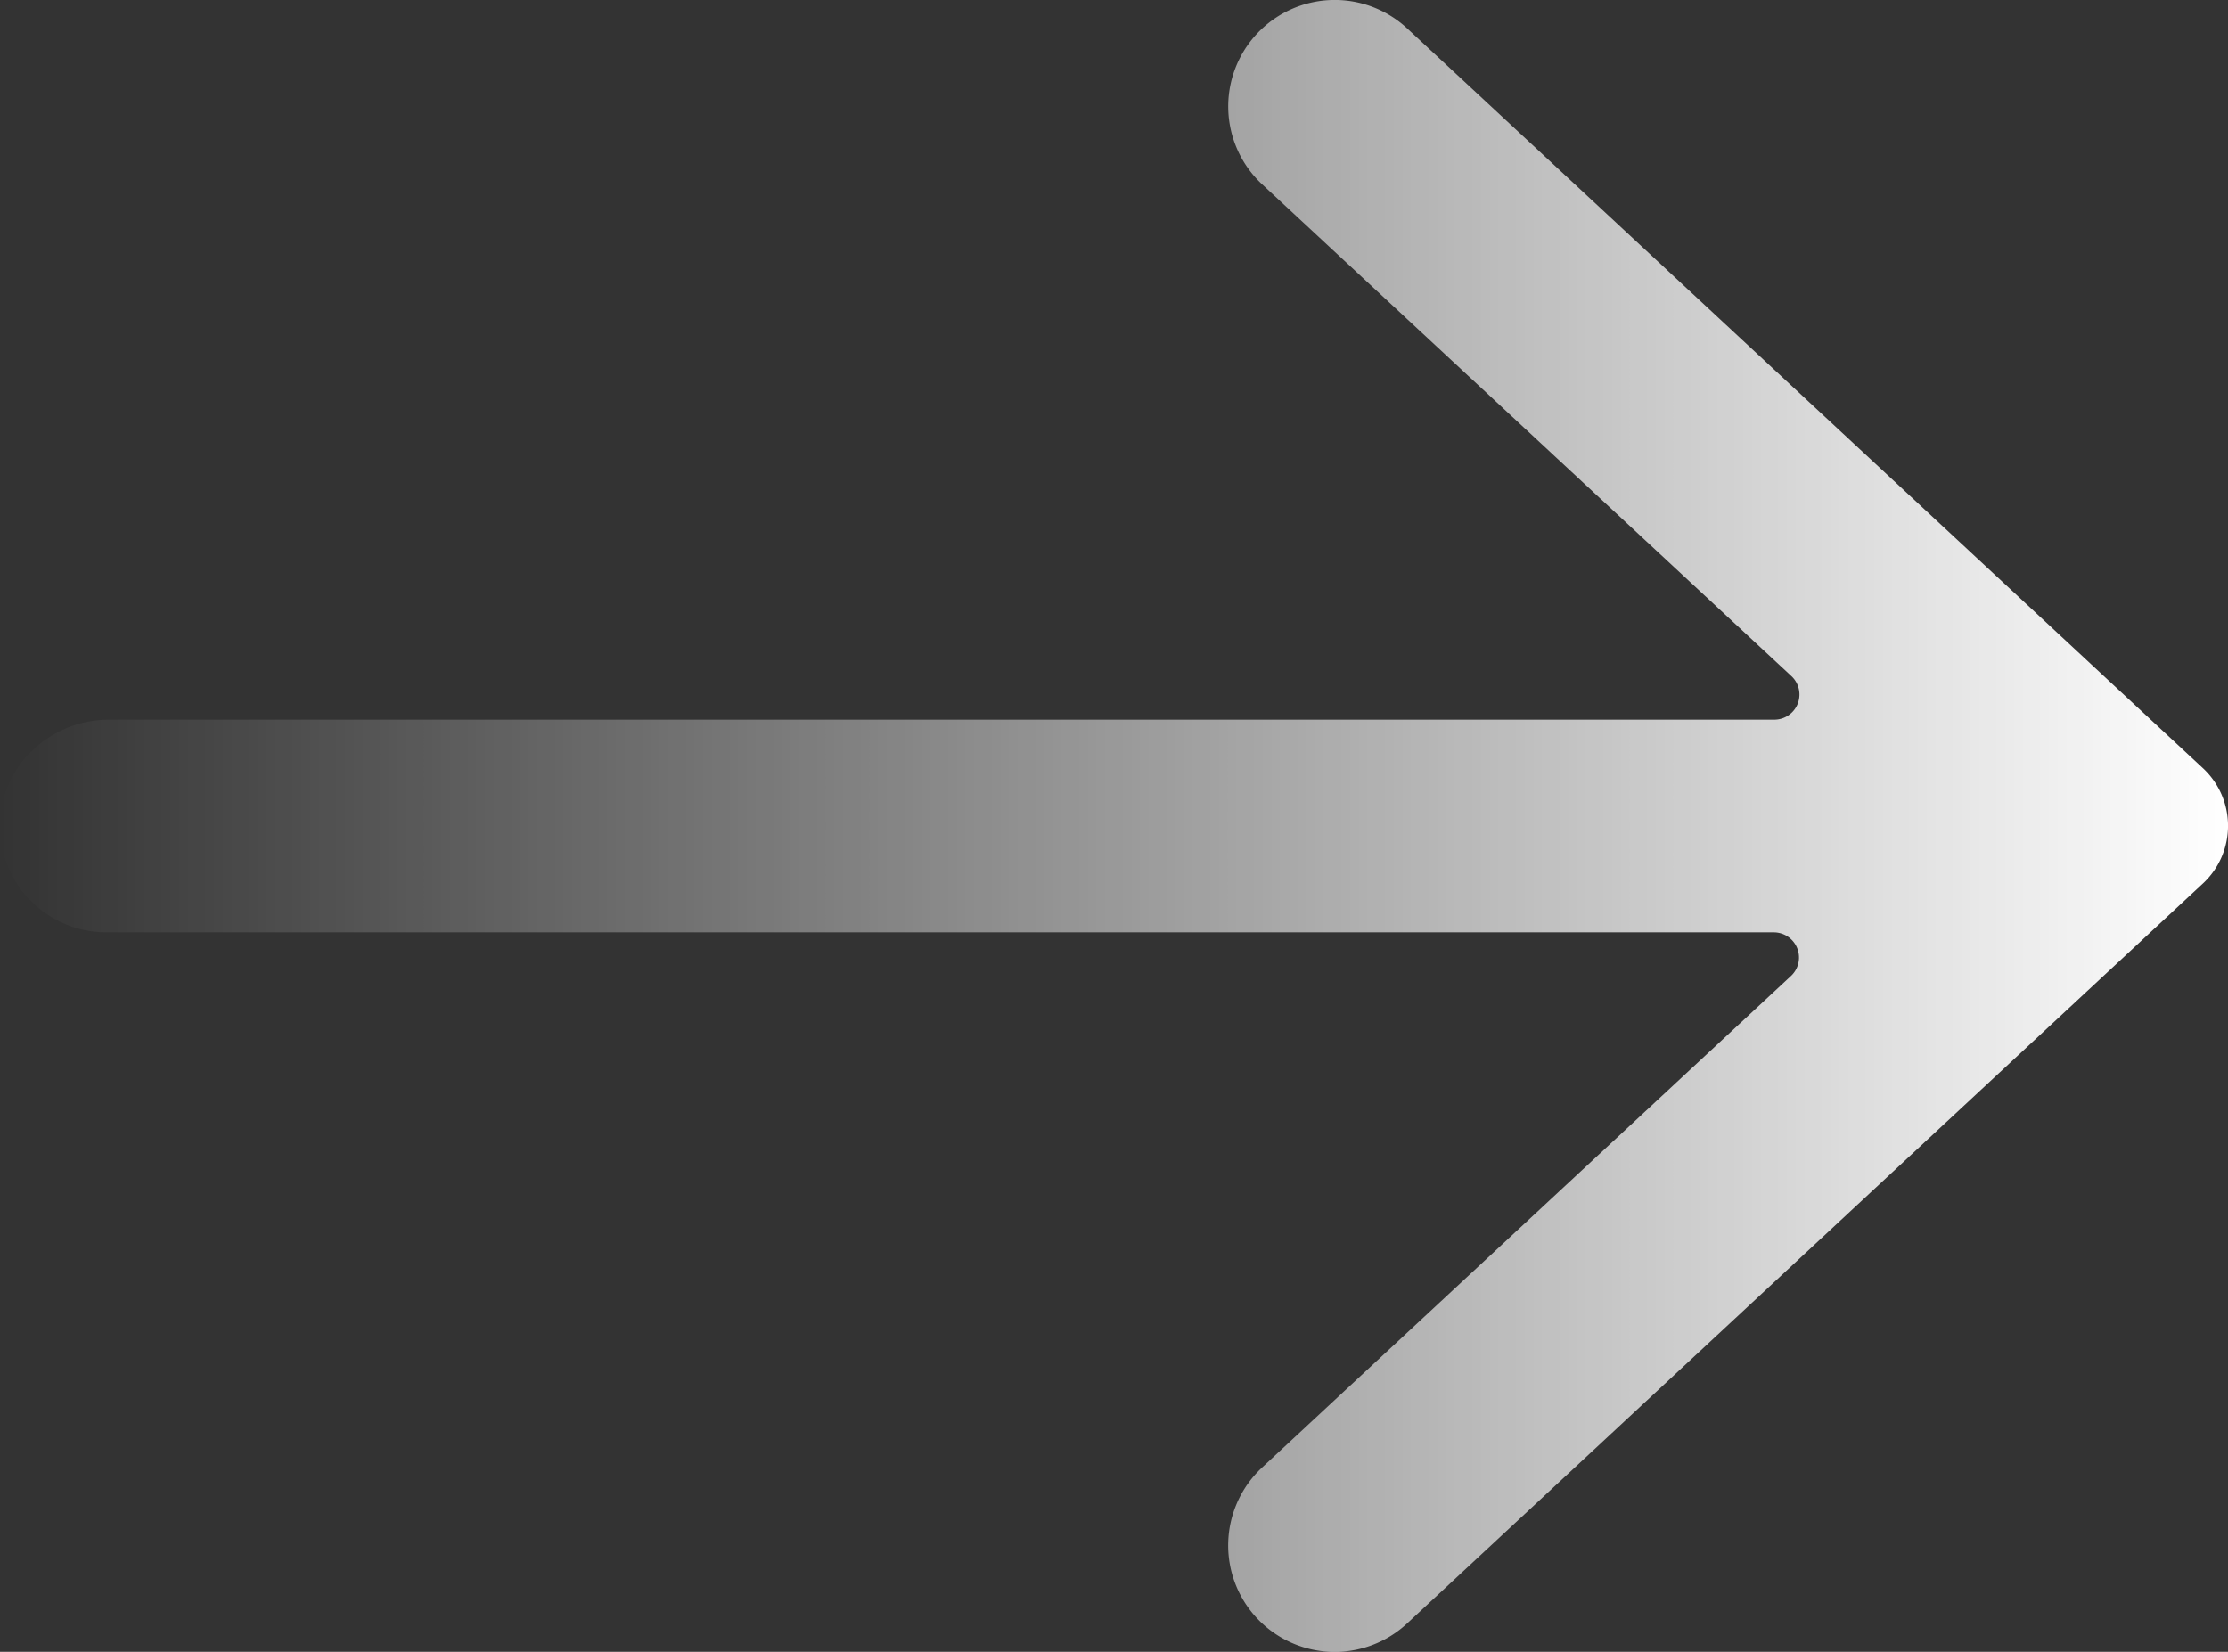
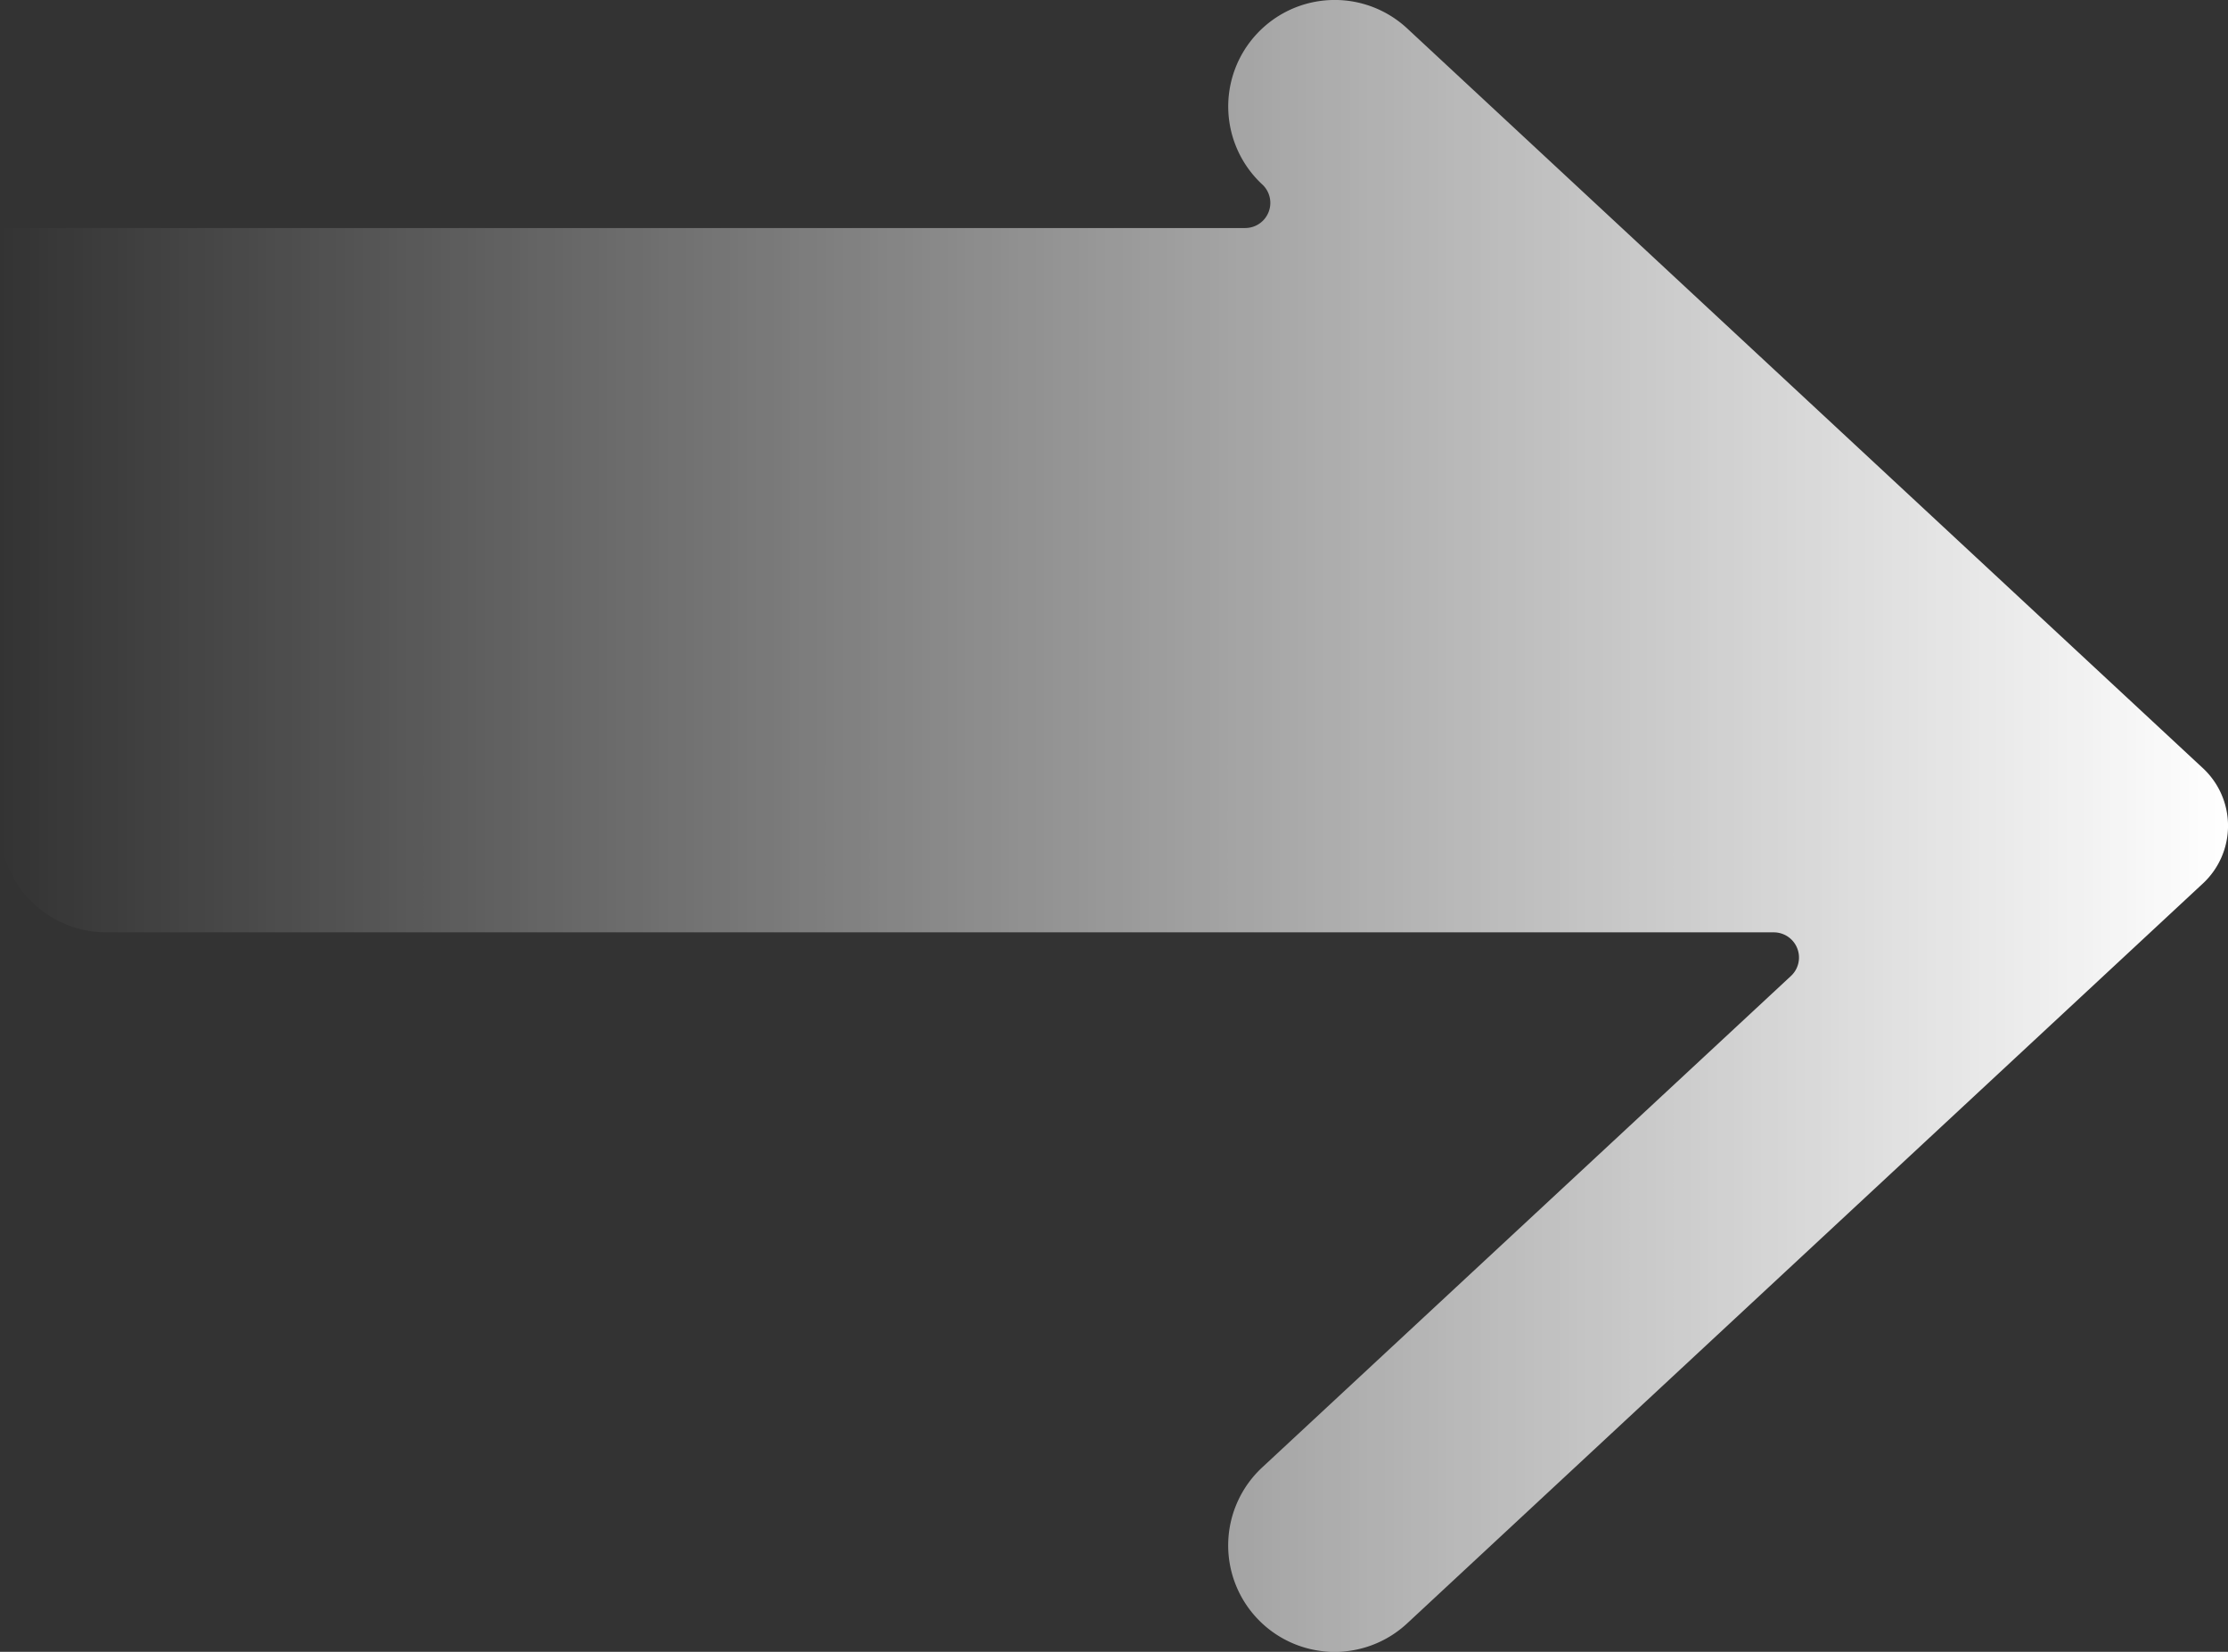
<svg xmlns="http://www.w3.org/2000/svg" viewBox="0 0 474.98 352.21">
  <rect x="0" y="0" width="474.98" height="352.21" fill="#333333" stroke="none" />
  <defs>
    <style>.cls-1{fill:url(#linear-gradient);}</style>
    <linearGradient id="linear-gradient" y1="176.1" x2="474.98" y2="176.1" gradientUnits="userSpaceOnUse">
      <stop offset="0" stop-color="#fff" stop-opacity="0" />
      <stop offset="1" stop-color="#fff" />
    </linearGradient>
  </defs>
  <title>Asset 23</title>
  <g id="Layer_2" data-name="Layer 2">
    <g id="Layer_1-2" data-name="Layer 1">
-       <path class="cls-1" d="M267.93,7.23h0a22.69,22.69,0,0,0,1.16,32.09l112.8,104.83a5.36,5.36,0,0,1-3.65,9.3h-355C10.92,153.45.45,163,0,175.3a22.69,22.69,0,0,0,22.67,23.5H378.15a5.37,5.37,0,0,1,3.66,9.3L269.08,312.89A22.7,22.7,0,0,0,267.93,345h0A22.69,22.69,0,0,0,300,346.13L469.63,188.38a16.79,16.79,0,0,0,0-24.59L300,6.07A22.69,22.69,0,0,0,267.93,7.23Z" />
+       <path class="cls-1" d="M267.93,7.23h0a22.69,22.69,0,0,0,1.16,32.09a5.36,5.36,0,0,1-3.65,9.3h-355C10.92,153.45.45,163,0,175.3a22.69,22.69,0,0,0,22.67,23.5H378.15a5.37,5.37,0,0,1,3.66,9.3L269.08,312.89A22.7,22.7,0,0,0,267.93,345h0A22.69,22.69,0,0,0,300,346.13L469.63,188.38a16.79,16.79,0,0,0,0-24.59L300,6.07A22.69,22.69,0,0,0,267.93,7.23Z" />
    </g>
  </g>
</svg>